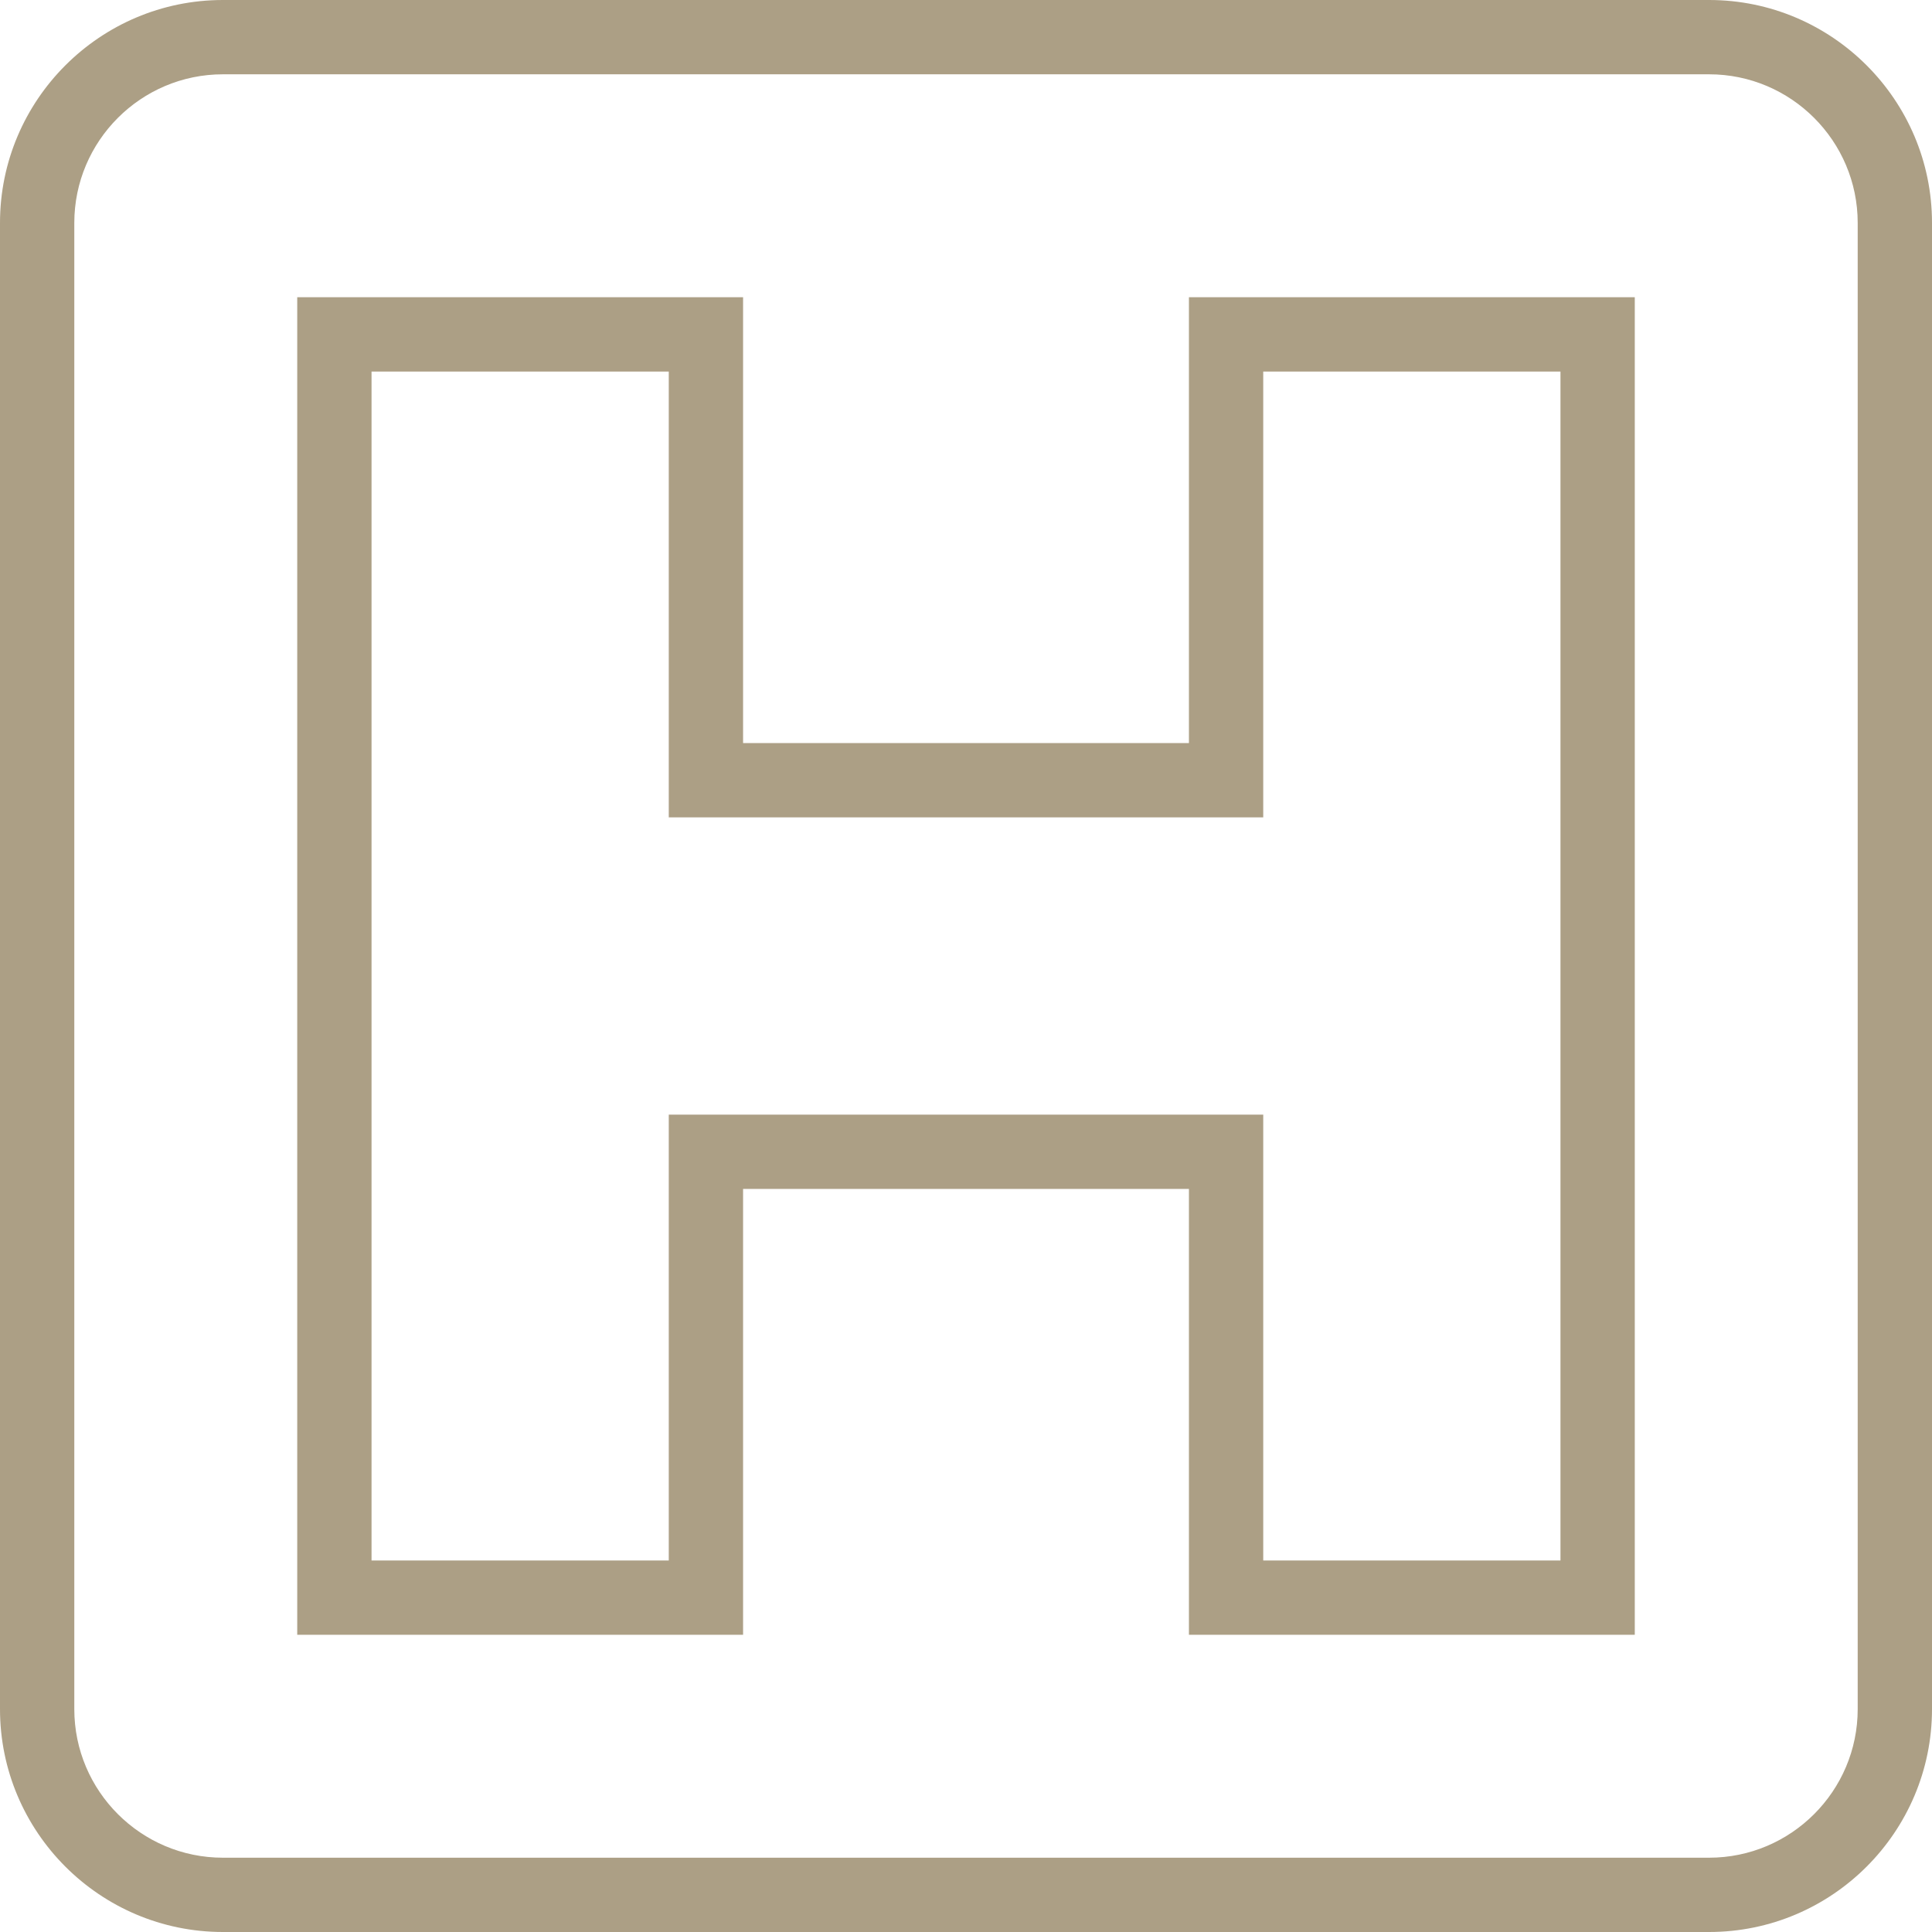
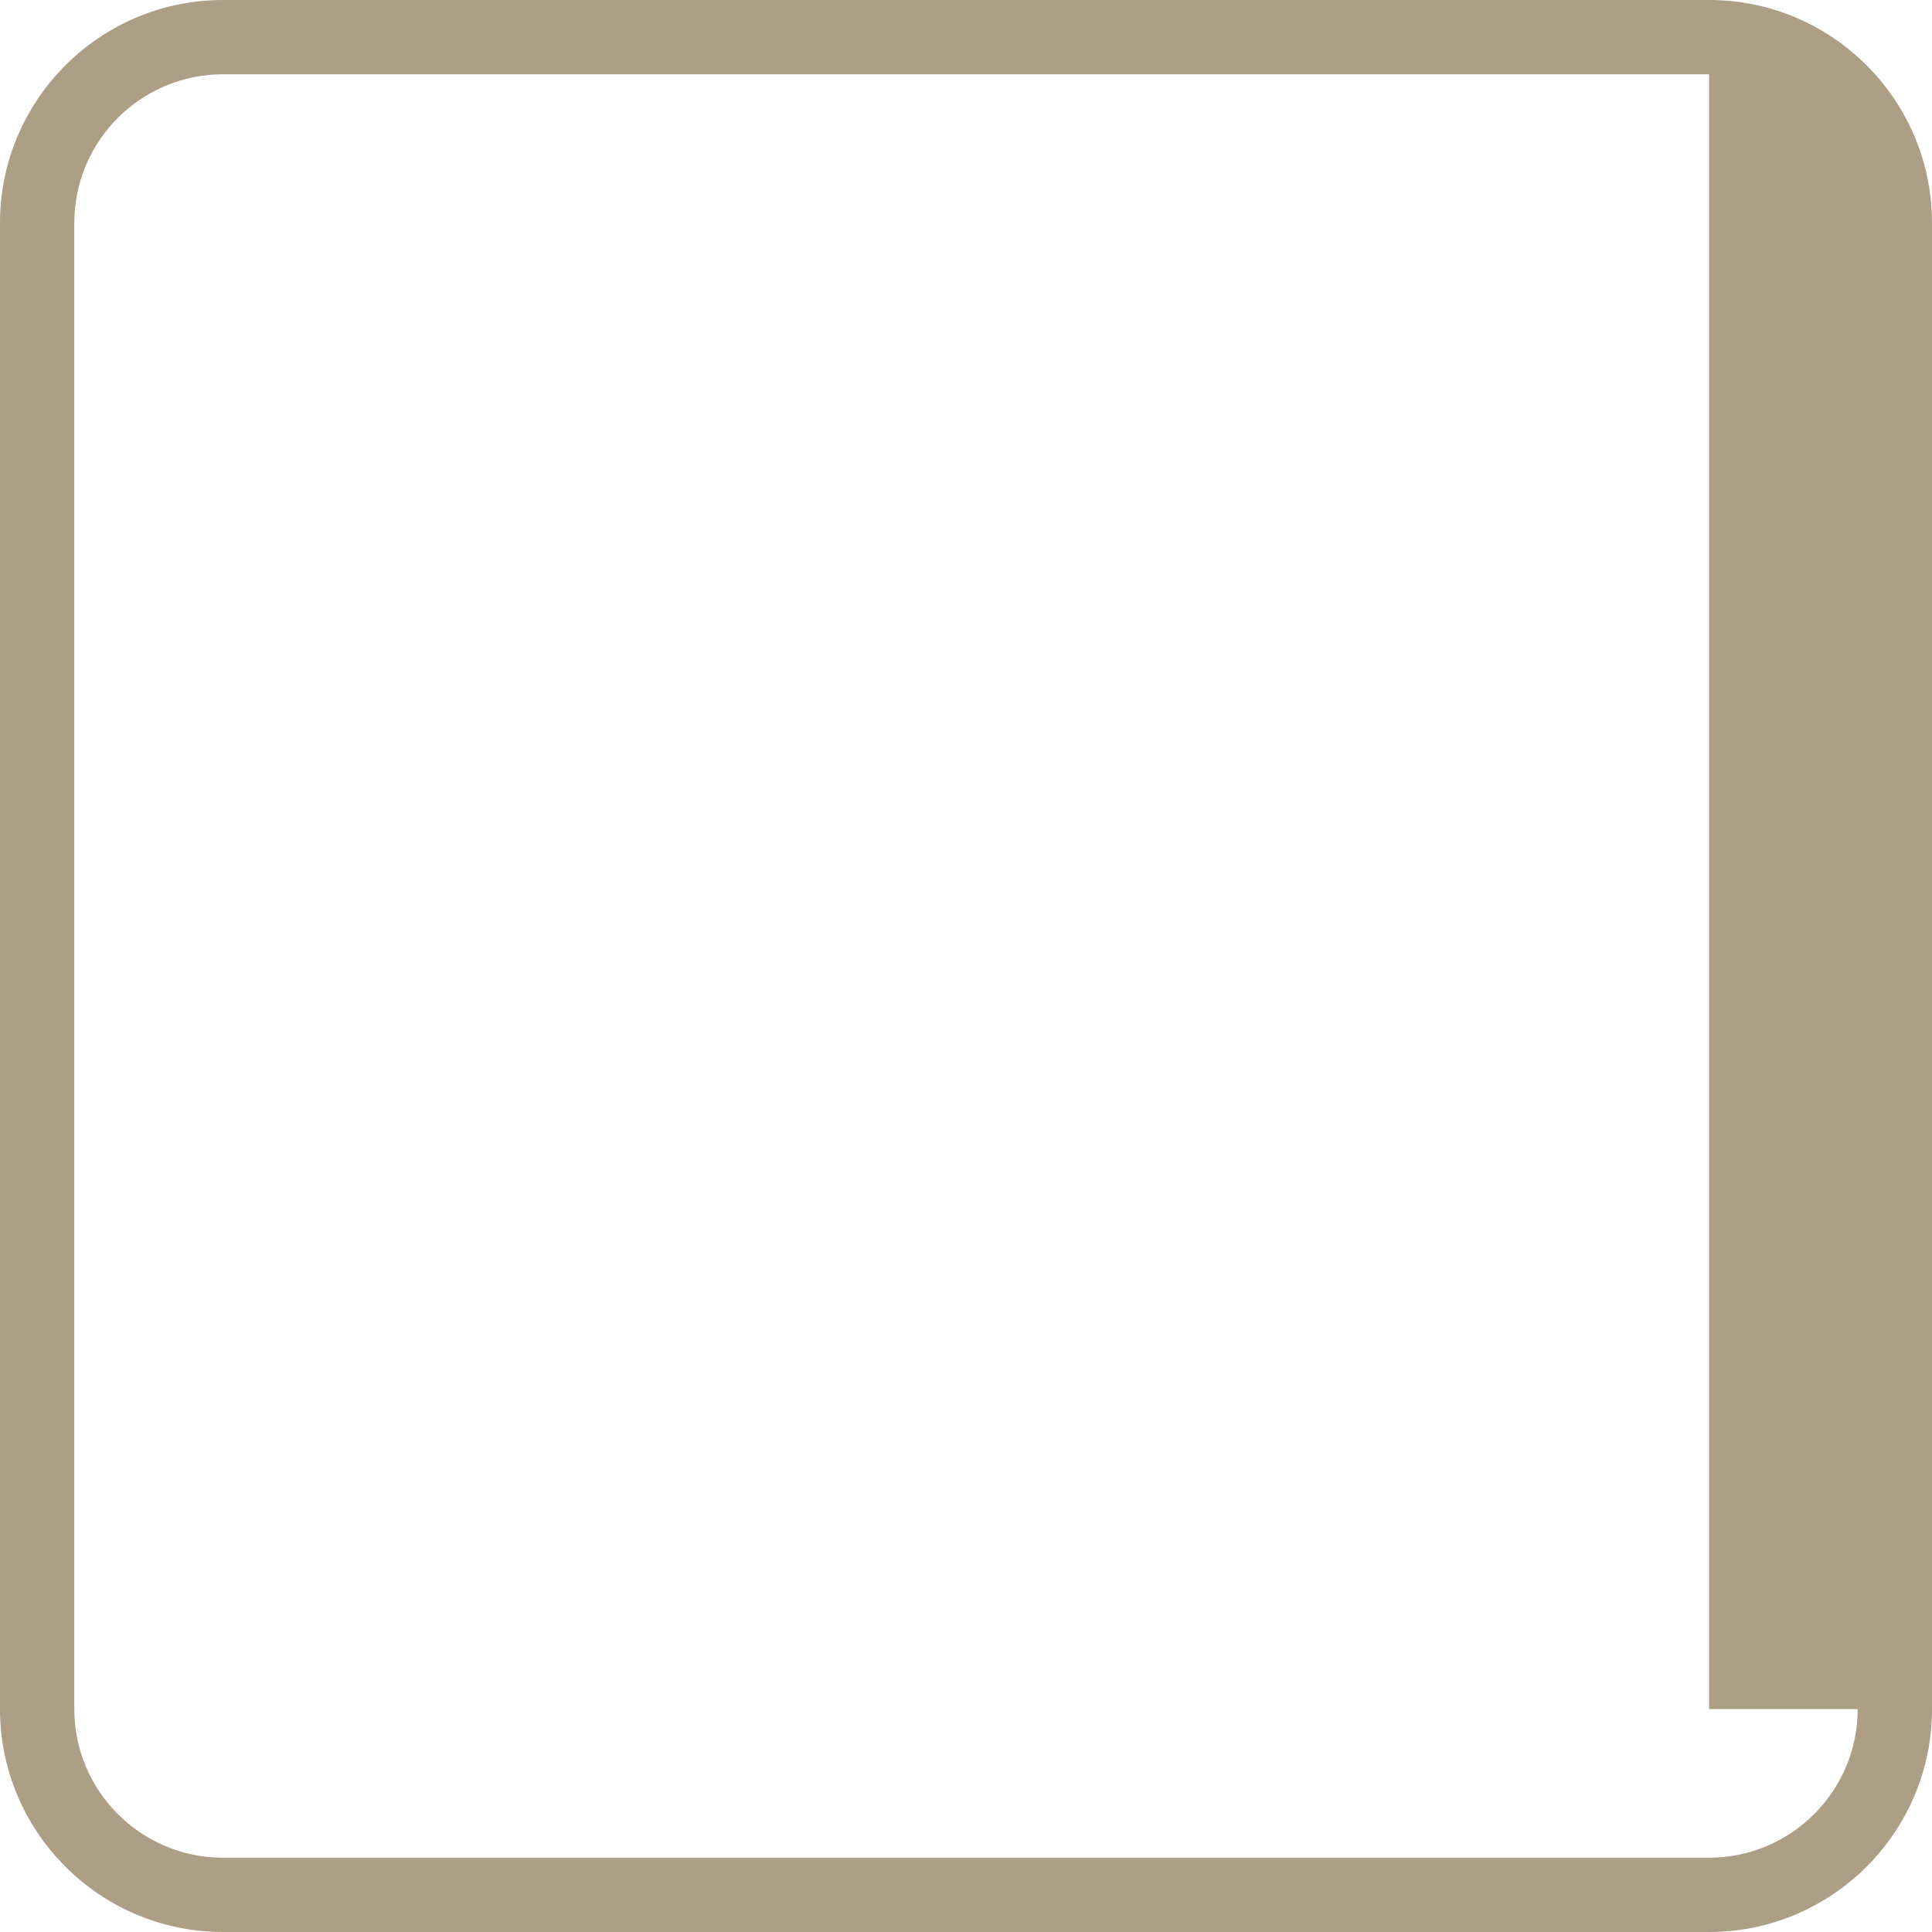
<svg xmlns="http://www.w3.org/2000/svg" xmlns:ns1="http://sodipodi.sourceforge.net/DTD/sodipodi-0.dtd" xmlns:ns2="http://www.inkscape.org/namespaces/inkscape" version="1.1" id="Layer_1" x="0px" y="0px" viewBox="0 0 210.1 210.1" style="enable-background:new 0 0 210.1 210.1;" xml:space="preserve" ns1:docname="hospital.svg" ns2:version="1.1 (c68e22c387, 2021-05-23)">
  <defs id="defs9663" />
  <ns1:namedview id="namedview9661" pagecolor="#ffffff" bordercolor="#666666" borderopacity="1.0" ns2:pageshadow="2" ns2:pageopacity="0.0" ns2:pagecheckerboard="0" showgrid="false" ns2:zoom="3.8648262" ns2:cx="105.05" ns2:cy="105.17937" ns2:window-width="1920" ns2:window-height="1001" ns2:window-x="-9" ns2:window-y="-9" ns2:window-maximized="1" ns2:current-layer="Layer_1" />
  <g id="g9628" style="fill:#ac9f85;fill-opacity:1">
    <g id="g9626" style="fill:#ac9f85;fill-opacity:1">
      <g id="g9624" style="fill:#ac9f85;fill-opacity:1">
-         <path d="M185.859,0H24.242C10.874,0,0,10.874,0,24.242v161.616C0,199.226,10.874,210.1,24.242,210.1h161.616     c13.368,0,24.242-10.874,24.242-24.242V24.242C210.101,10.874,199.227,0,185.859,0z M202.02,185.859     c0,8.912-7.248,16.162-16.162,16.162H24.242c-8.914,0-16.162-7.25-16.162-16.162V24.242c0-8.912,7.248-16.162,16.162-16.162     h161.616c8.914,0,16.162,7.25,16.162,16.162V185.859z" id="path9620" style="fill:#ac9f85;fill-opacity:1" />
-         <path d="M129.293,80.808H80.808V32.323H32.323v145.455h48.485v-48.485h48.485v48.485h48.485V32.323h-48.485V80.808z      M137.373,40.404L137.373,40.404h32.324v129.293h-32.323v-48.485H72.727v48.485H40.404V40.404h32.323v48.485h64.646V40.404z" id="path9622" style="fill:#ac9f85;fill-opacity:1" />
+         <path d="M185.859,0H24.242C10.874,0,0,10.874,0,24.242v161.616C0,199.226,10.874,210.1,24.242,210.1h161.616     c13.368,0,24.242-10.874,24.242-24.242V24.242C210.101,10.874,199.227,0,185.859,0z M202.02,185.859     c0,8.912-7.248,16.162-16.162,16.162H24.242c-8.914,0-16.162-7.25-16.162-16.162V24.242c0-8.912,7.248-16.162,16.162-16.162     h161.616V185.859z" id="path9620" style="fill:#ac9f85;fill-opacity:1" />
      </g>
    </g>
  </g>
  <g id="g9630">
</g>
  <g id="g9632">
</g>
  <g id="g9634">
</g>
  <g id="g9636">
</g>
  <g id="g9638">
</g>
  <g id="g9640">
</g>
  <g id="g9642">
</g>
  <g id="g9644">
</g>
  <g id="g9646">
</g>
  <g id="g9648">
</g>
  <g id="g9650">
</g>
  <g id="g9652">
</g>
  <g id="g9654">
</g>
  <g id="g9656">
</g>
  <g id="g9658">
</g>
</svg>